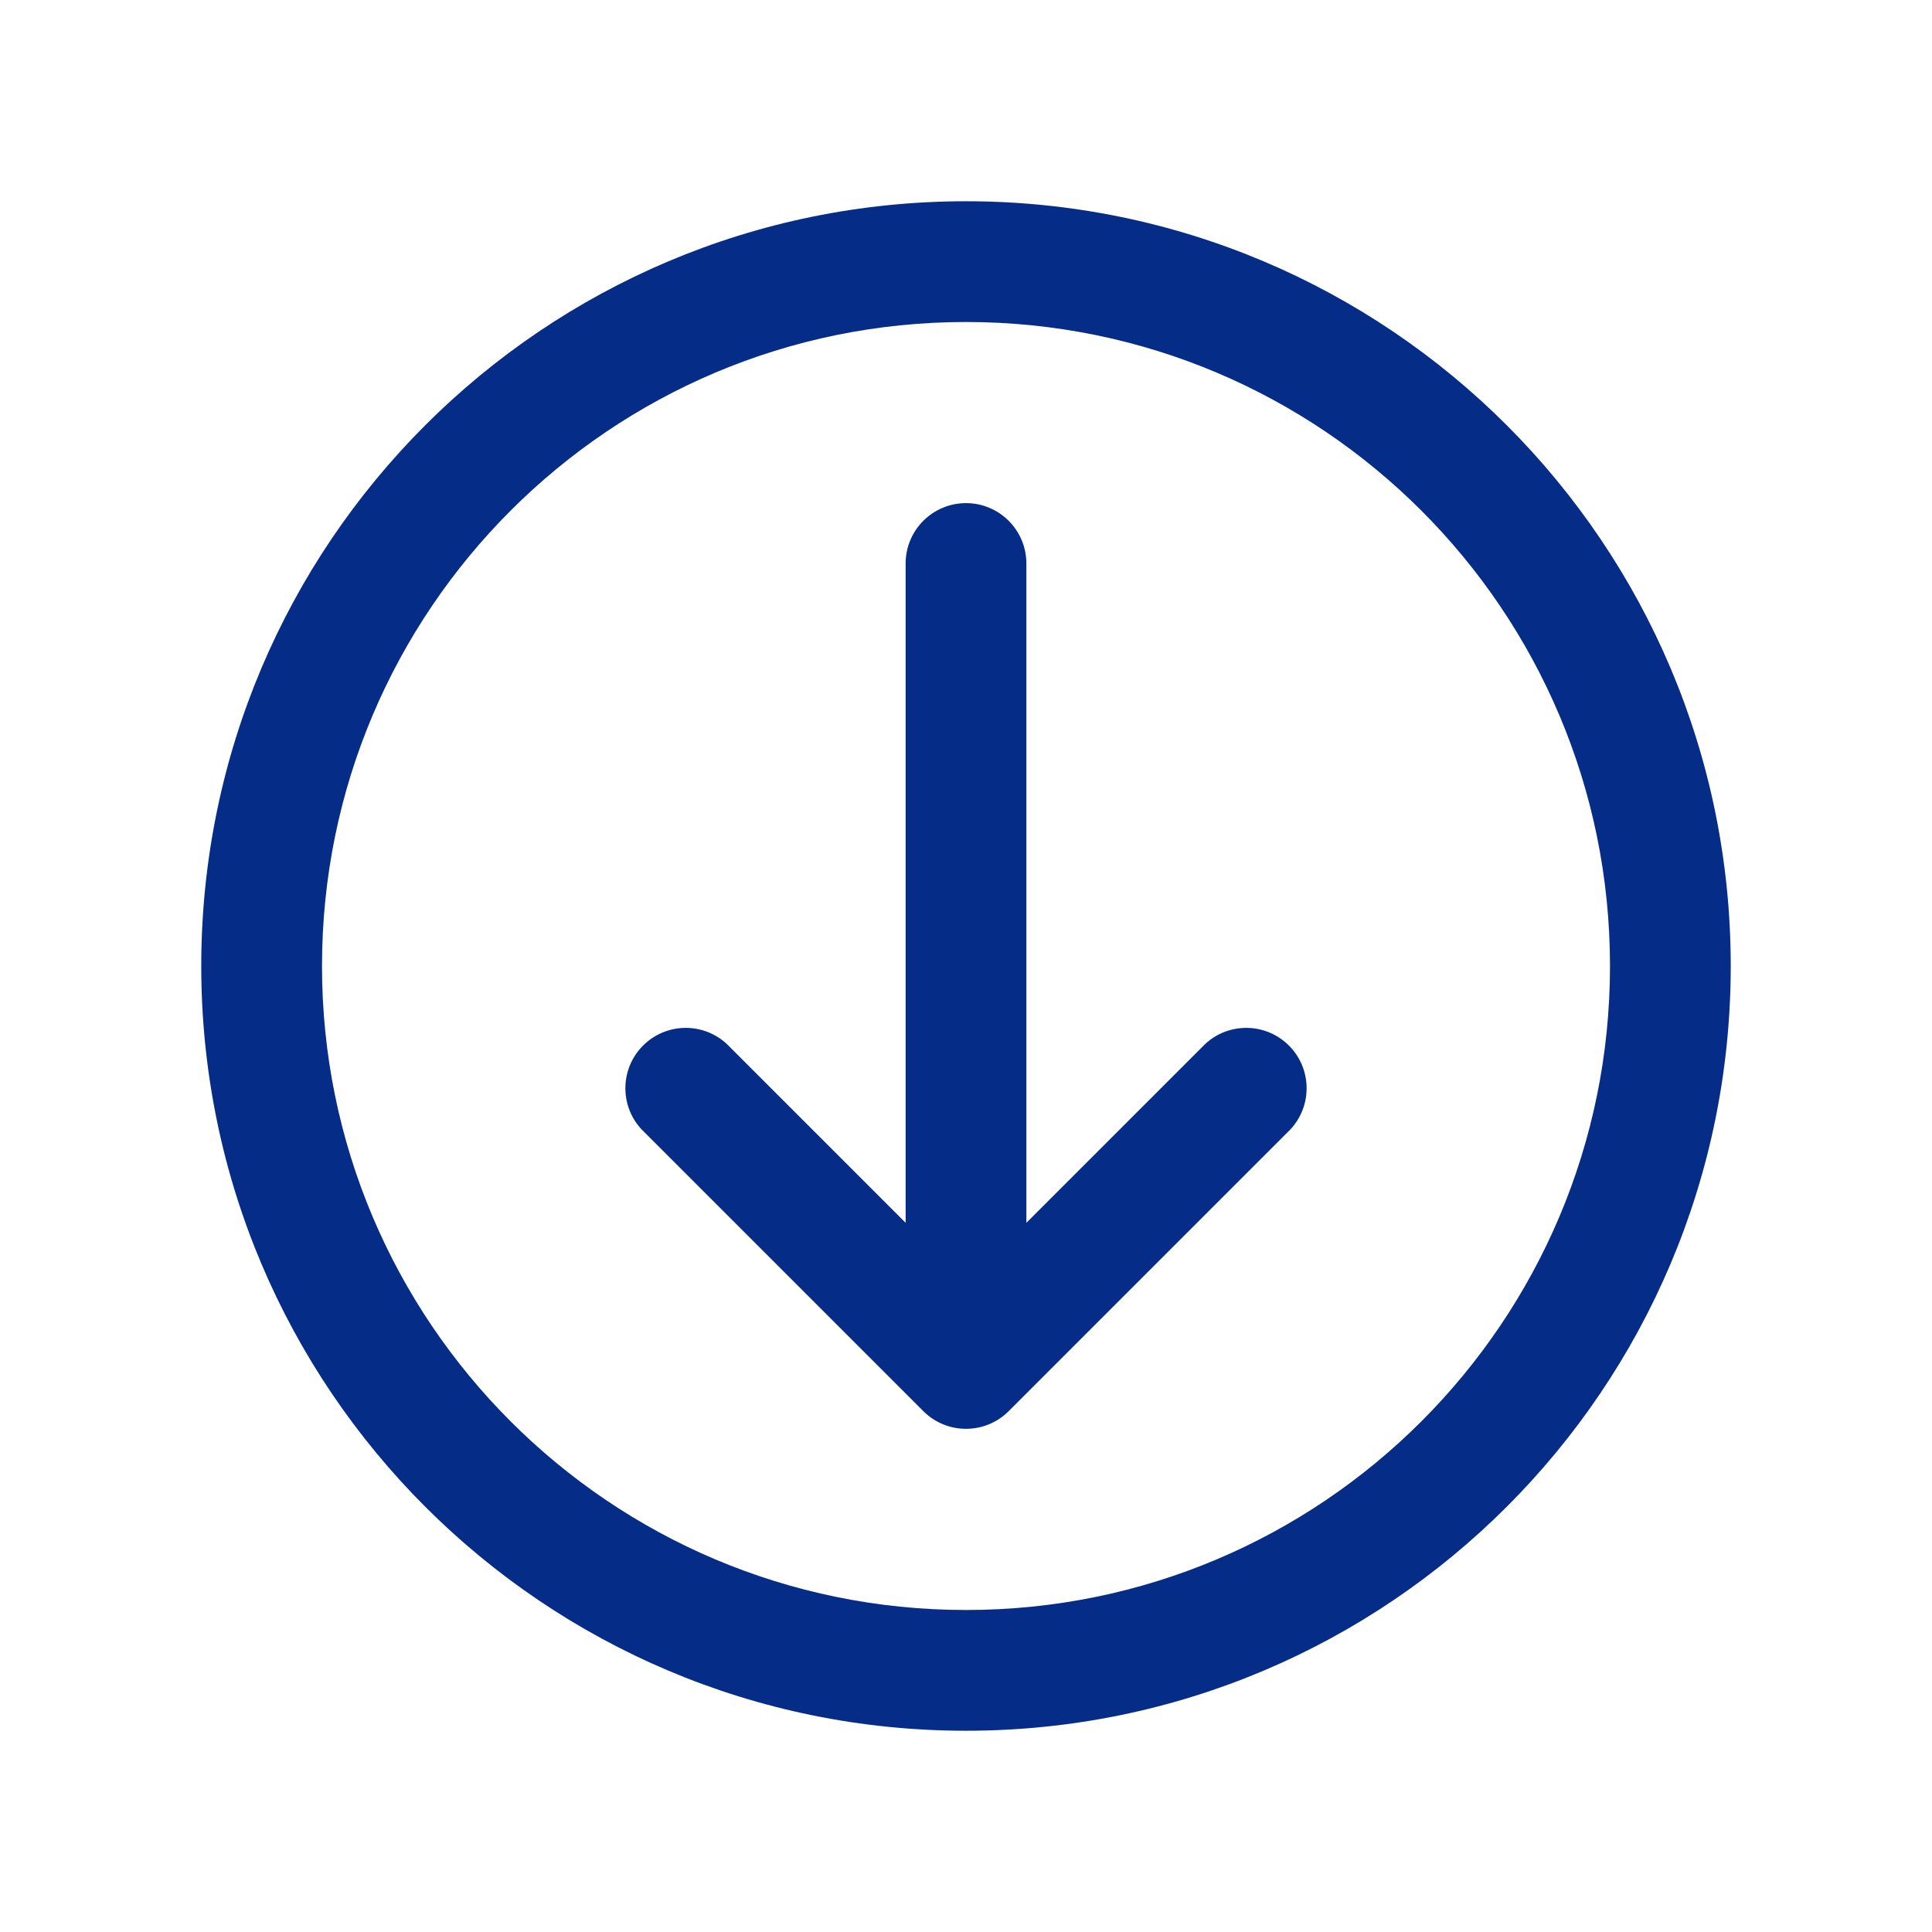
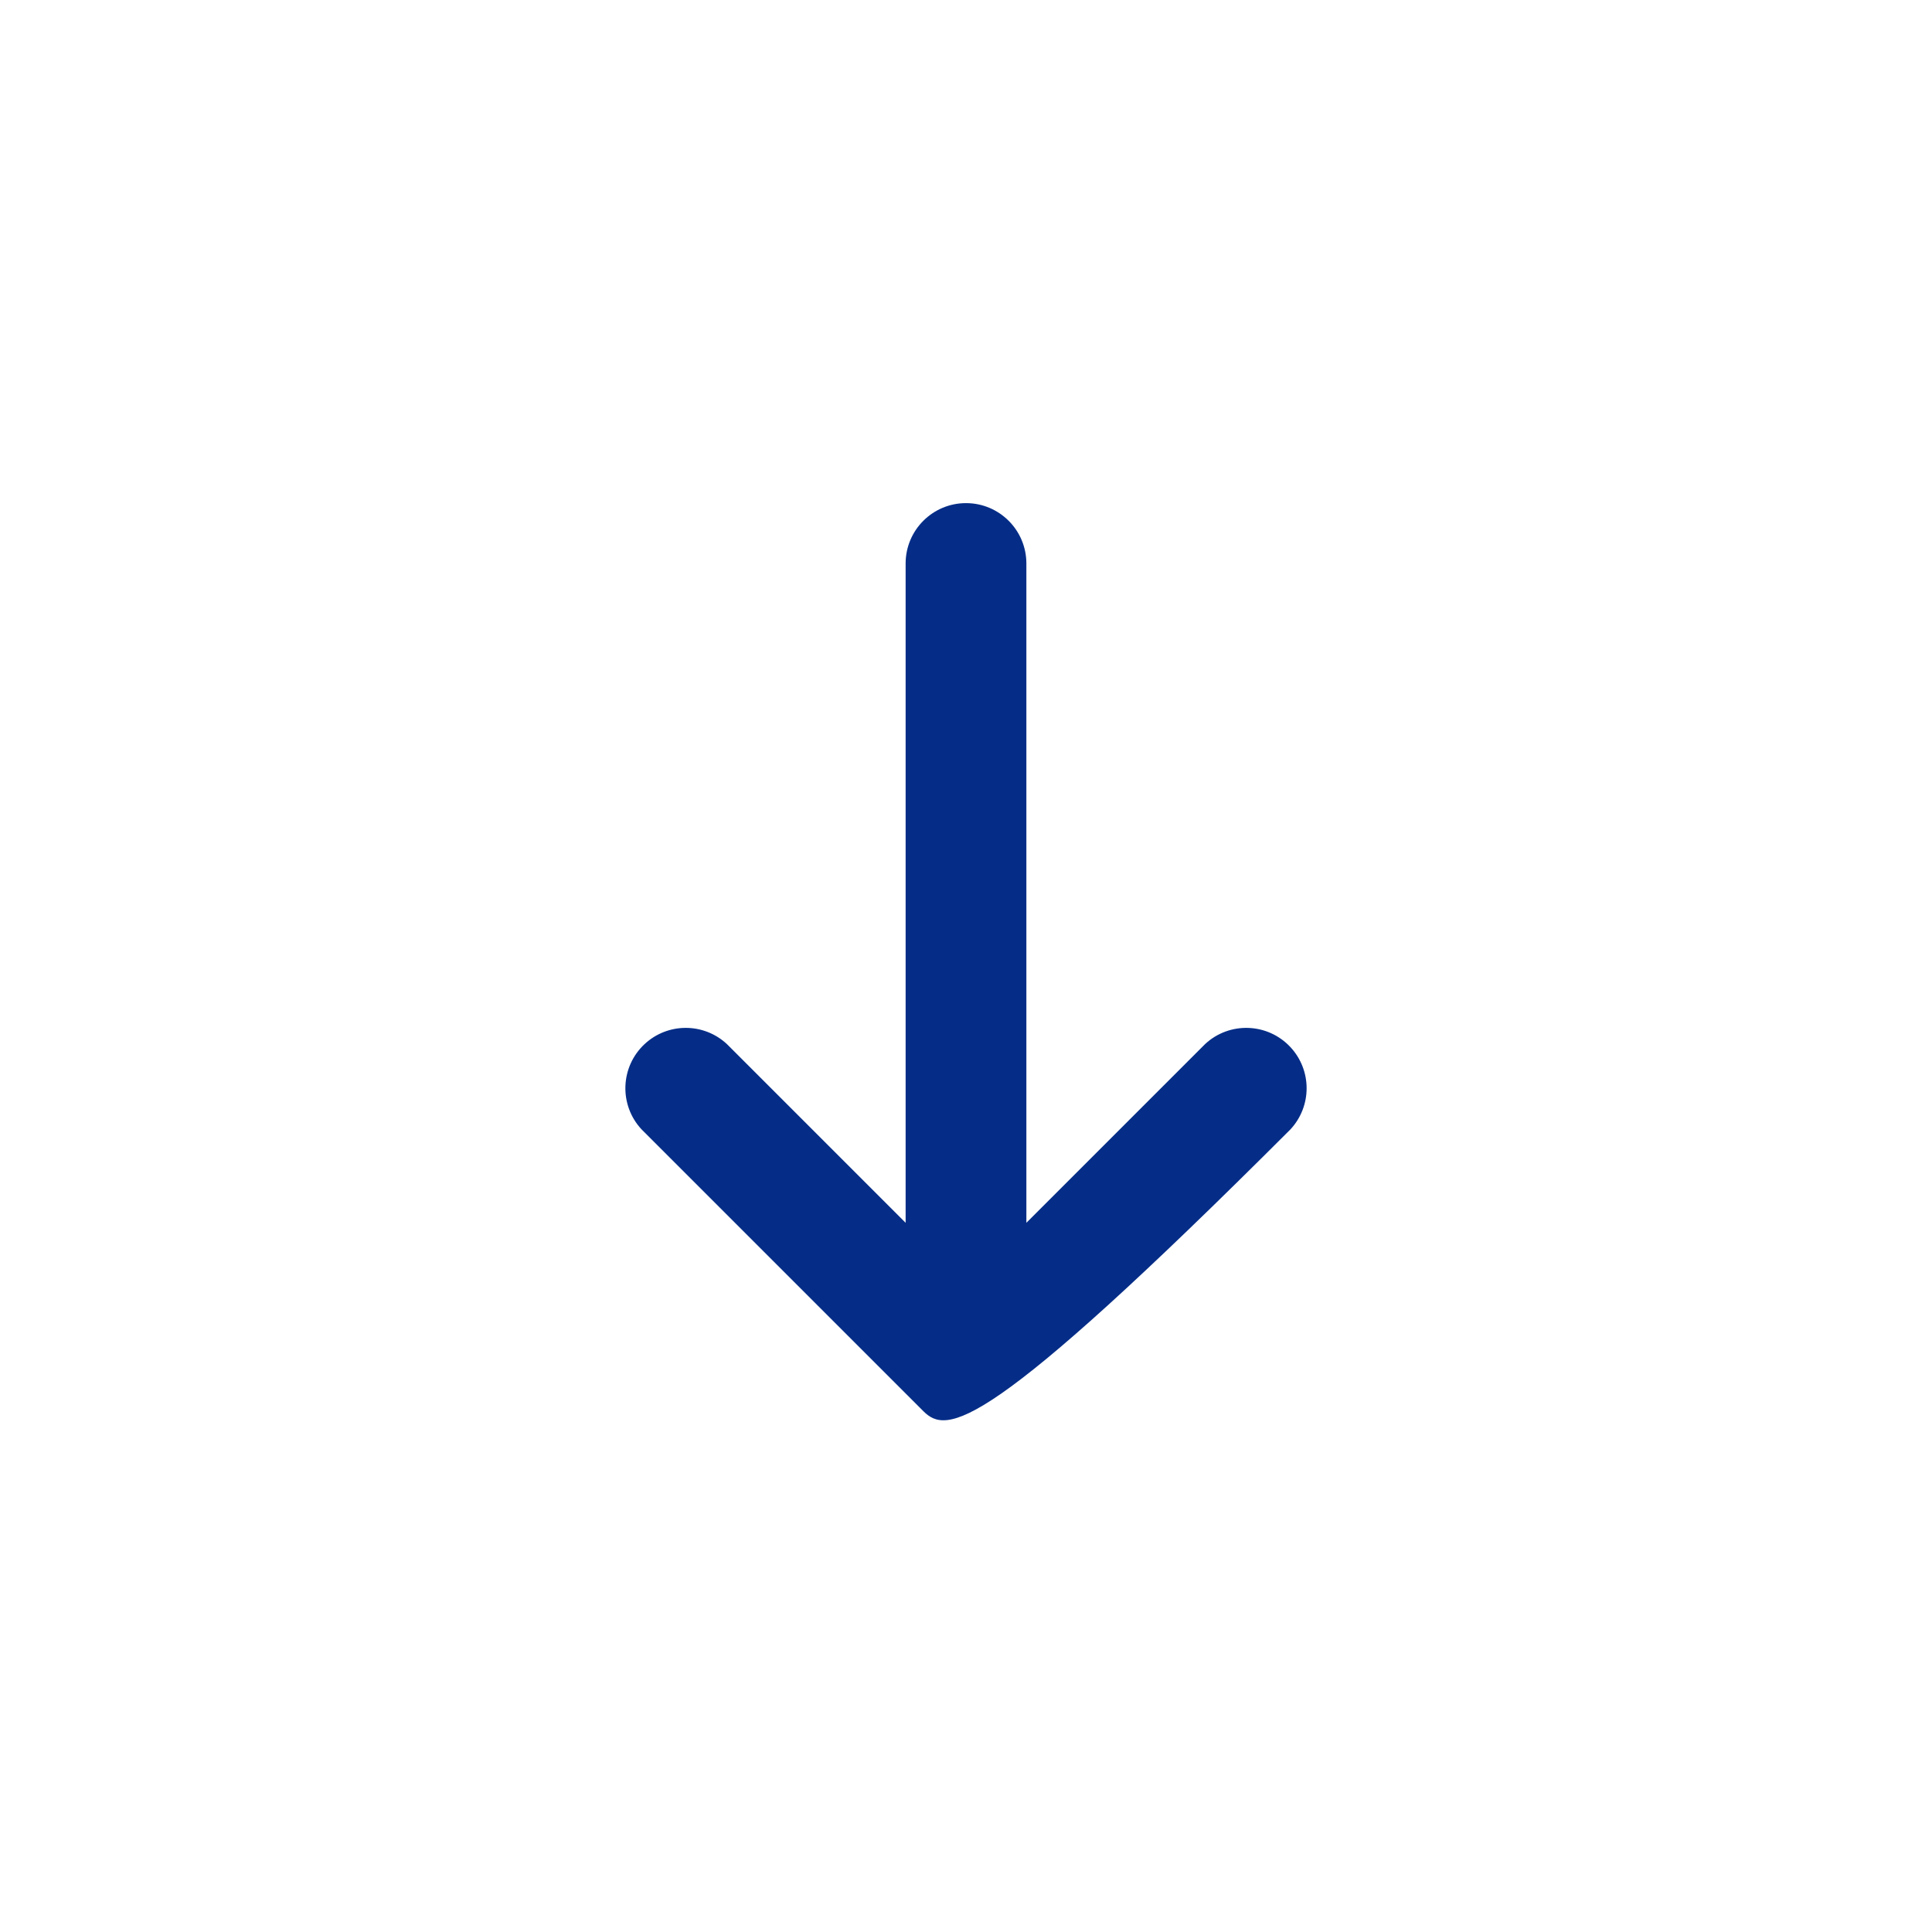
<svg xmlns="http://www.w3.org/2000/svg" width="892" height="892" xml:space="preserve" overflow="hidden">
  <g transform="translate(-216 86)">
    <g>
-       <path d="M662 146.292C677.395 146.292 689.875 158.771 689.875 174.167L689.875 478.562 772.385 396.052C783.648 385.557 801.287 386.179 811.782 397.443 821.757 408.148 821.757 424.743 811.782 435.448L681.698 565.532C670.815 576.401 653.185 576.401 642.302 565.532L512.218 435.448C501.723 424.185 502.346 406.547 513.609 396.052 524.314 386.076 540.91 386.076 551.615 396.052L634.125 478.562 634.125 174.167C634.125 158.771 646.605 146.292 662 146.292Z" fill="#052D87" fill-rule="nonzero" fill-opacity="1" />
-       <path d="M662 713.083C857.002 713.083 1015.08 555.002 1015.08 360 1015.08 164.998 857.002 6.917 662 6.917 466.998 6.917 308.917 164.998 308.917 360 308.917 555.002 466.998 713.083 662 713.083ZM662 657.333C497.787 657.333 364.667 524.213 364.667 360 364.667 195.787 497.787 62.667 662 62.667 826.213 62.667 959.333 195.787 959.333 360 959.333 524.213 826.213 657.333 662 657.333Z" fill="#052D87" fill-rule="nonzero" fill-opacity="1" />
+       <path d="M662 146.292C677.395 146.292 689.875 158.771 689.875 174.167L689.875 478.562 772.385 396.052C783.648 385.557 801.287 386.179 811.782 397.443 821.757 408.148 821.757 424.743 811.782 435.448C670.815 576.401 653.185 576.401 642.302 565.532L512.218 435.448C501.723 424.185 502.346 406.547 513.609 396.052 524.314 386.076 540.91 386.076 551.615 396.052L634.125 478.562 634.125 174.167C634.125 158.771 646.605 146.292 662 146.292Z" fill="#052D87" fill-rule="nonzero" fill-opacity="1" />
    </g>
  </g>
</svg>